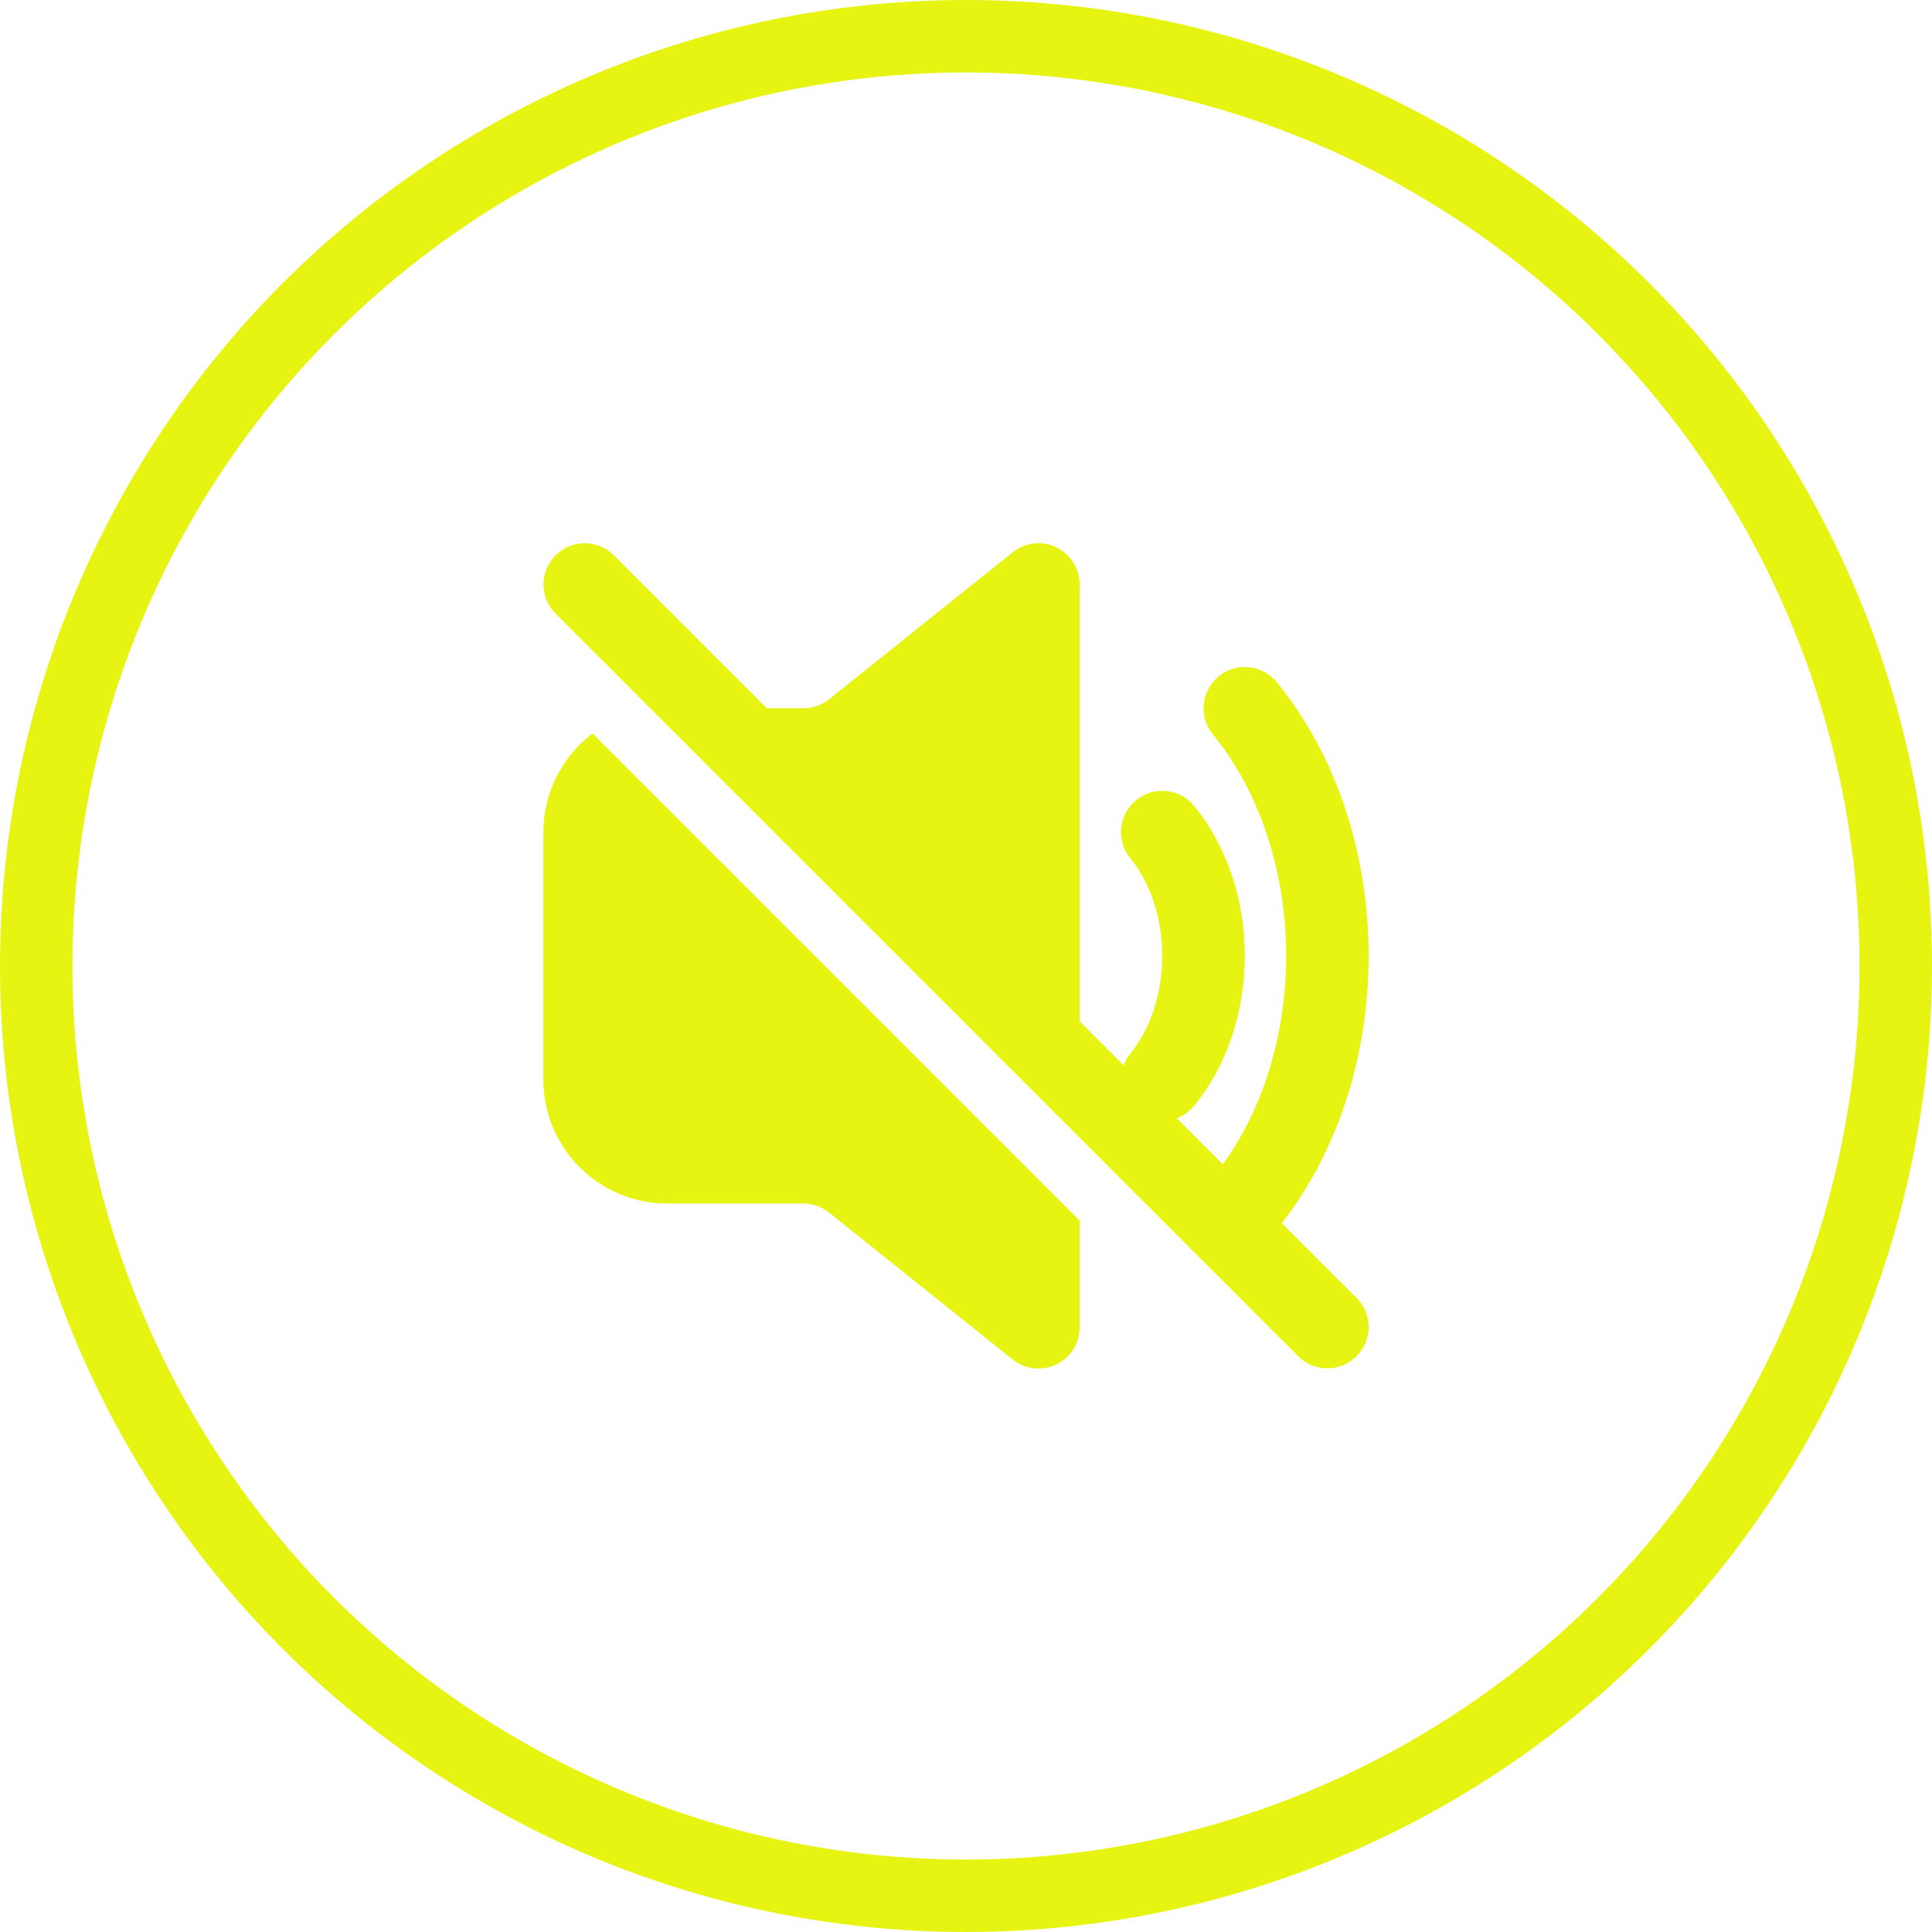
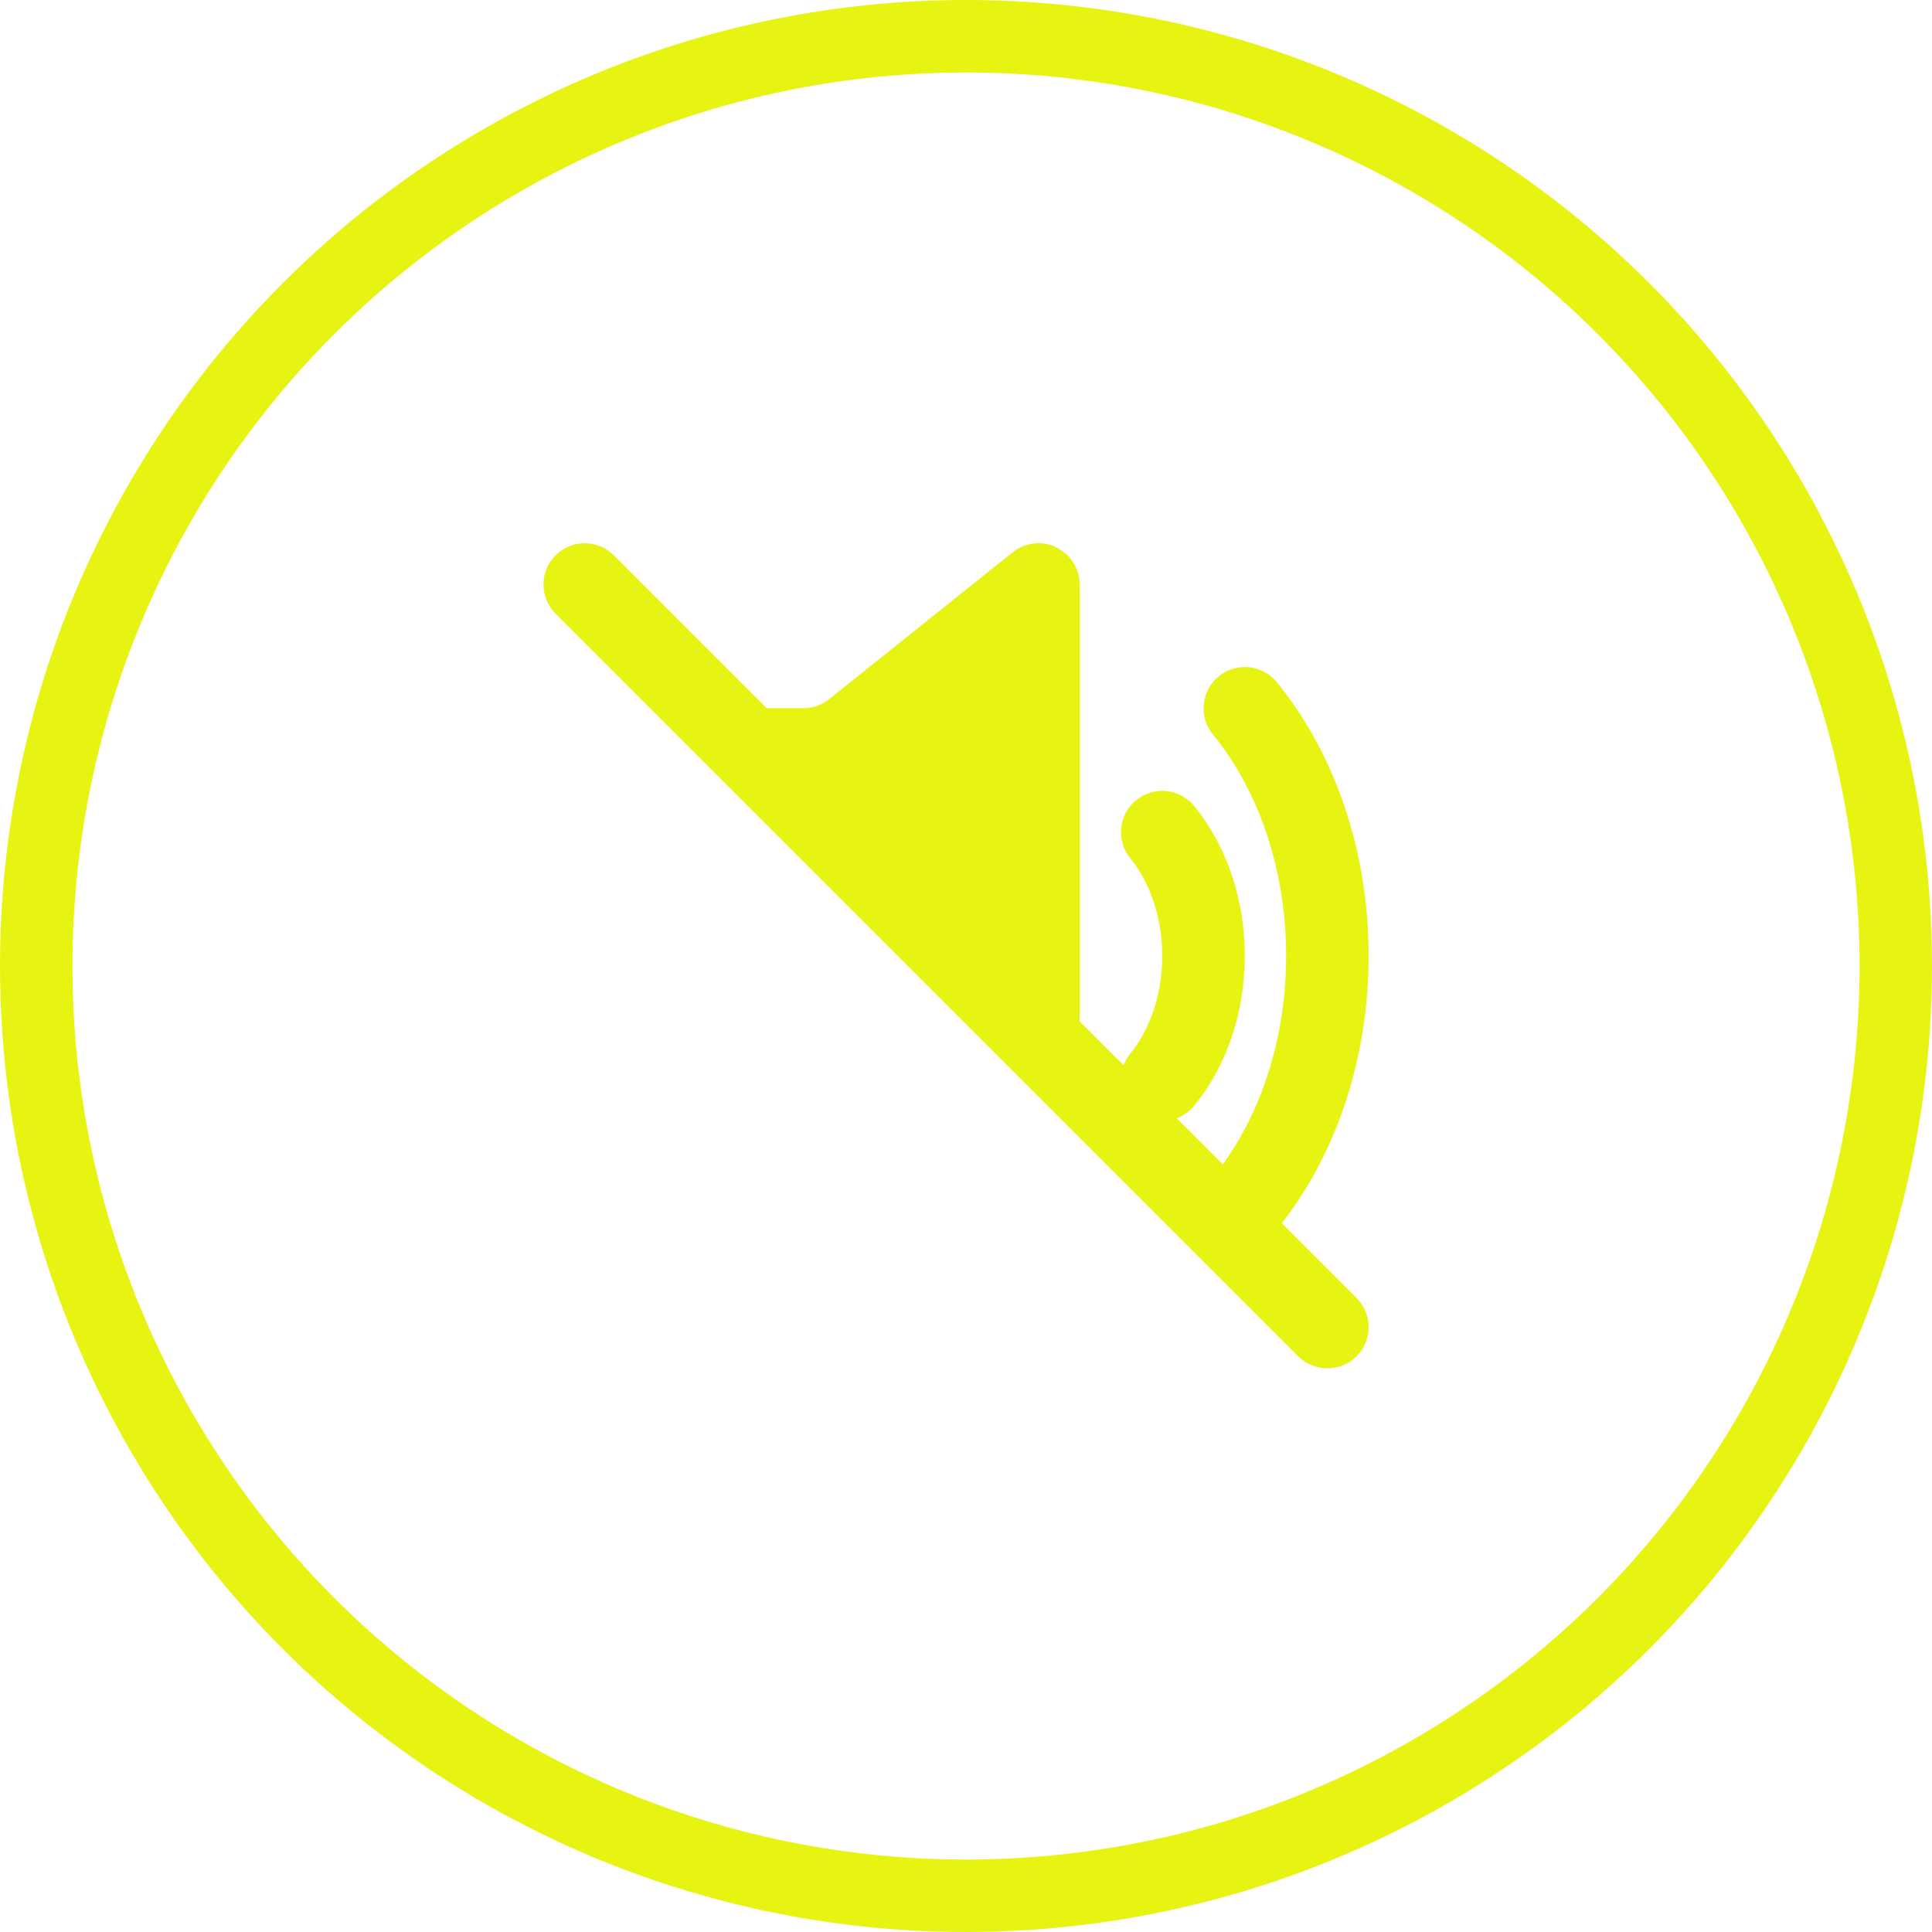
<svg xmlns="http://www.w3.org/2000/svg" fill="none" height="32" viewBox="0 0 32 32" width="32">
  <path d="m17.496 9.067c.237.114.387.353.387.616v7.234l.727.727c.025-.068.062-.133.111-.193.313-.383.529-.955.529-1.618s-.217-1.235-.529-1.618c-.239-.292-.195-.723.097-.962s.723-.195.962.097c.529.648.838 1.532.838 2.482s-.308 1.835-.838 2.482c-.079.097-.18.167-.289.208l.763.763c.64-.885 1.048-2.096 1.048-3.453 0-1.47-.479-2.77-1.213-3.668-.239-.292-.195-.723.097-.962.292-.239.723-.195.962.097.95 1.163 1.521 2.775 1.521 4.532 0 1.705-.538 3.274-1.438 4.429l1.238 1.238c.267.267.267.7 0 .966-.267.267-.7.267-.967 0l-12.3-12.3c-.267-.267-.267-.7 0-.966.267-.267.7-.267.966 0l2.533 2.533h.604c.155 0 .306-.053.427-.15l3.042-2.434c.205-.164.486-.196.723-.082z" fill="#e7f412" />
-   <path d="m9.814 12.148 8.069 8.069v1.767c0 .263-.15.502-.387.616s-.518.082-.723-.082l-3.042-2.434c-.121-.097-.272-.15-.427-.15h-2.254c-1.132 0-2.05-.918-2.05-2.05v-4.1c0-.668.32-1.262.814-1.636z" fill="#e7f412" />
  <circle cx="16" cy="16" r="15.4" stroke="#e7f412" stroke-width="1.2" />
</svg>